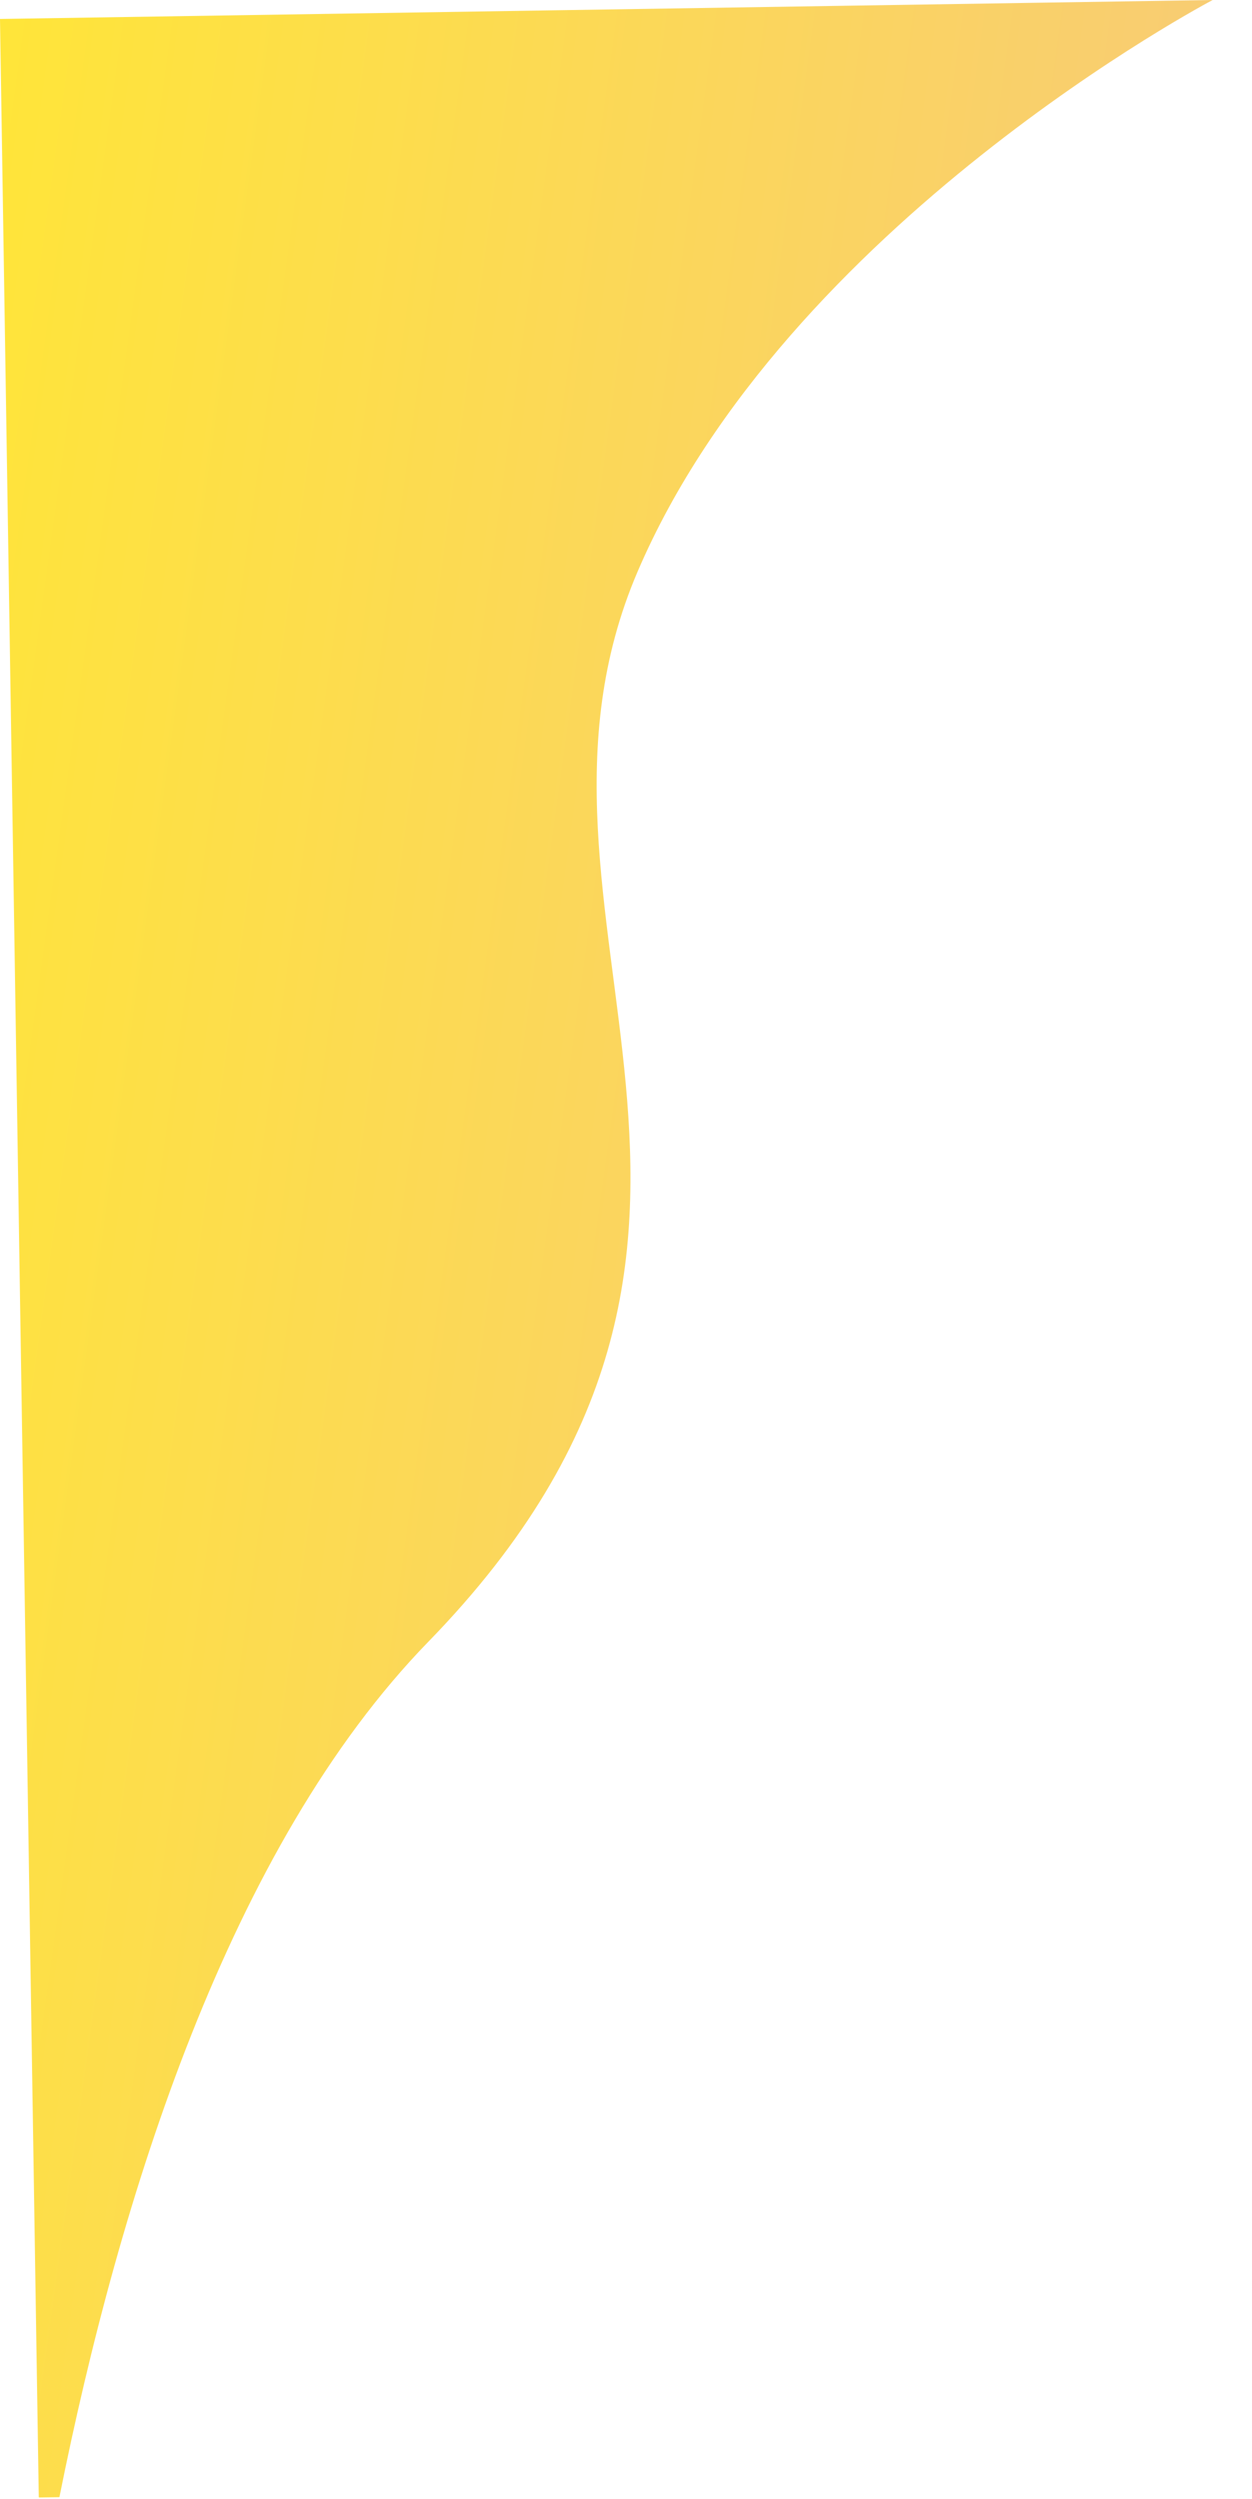
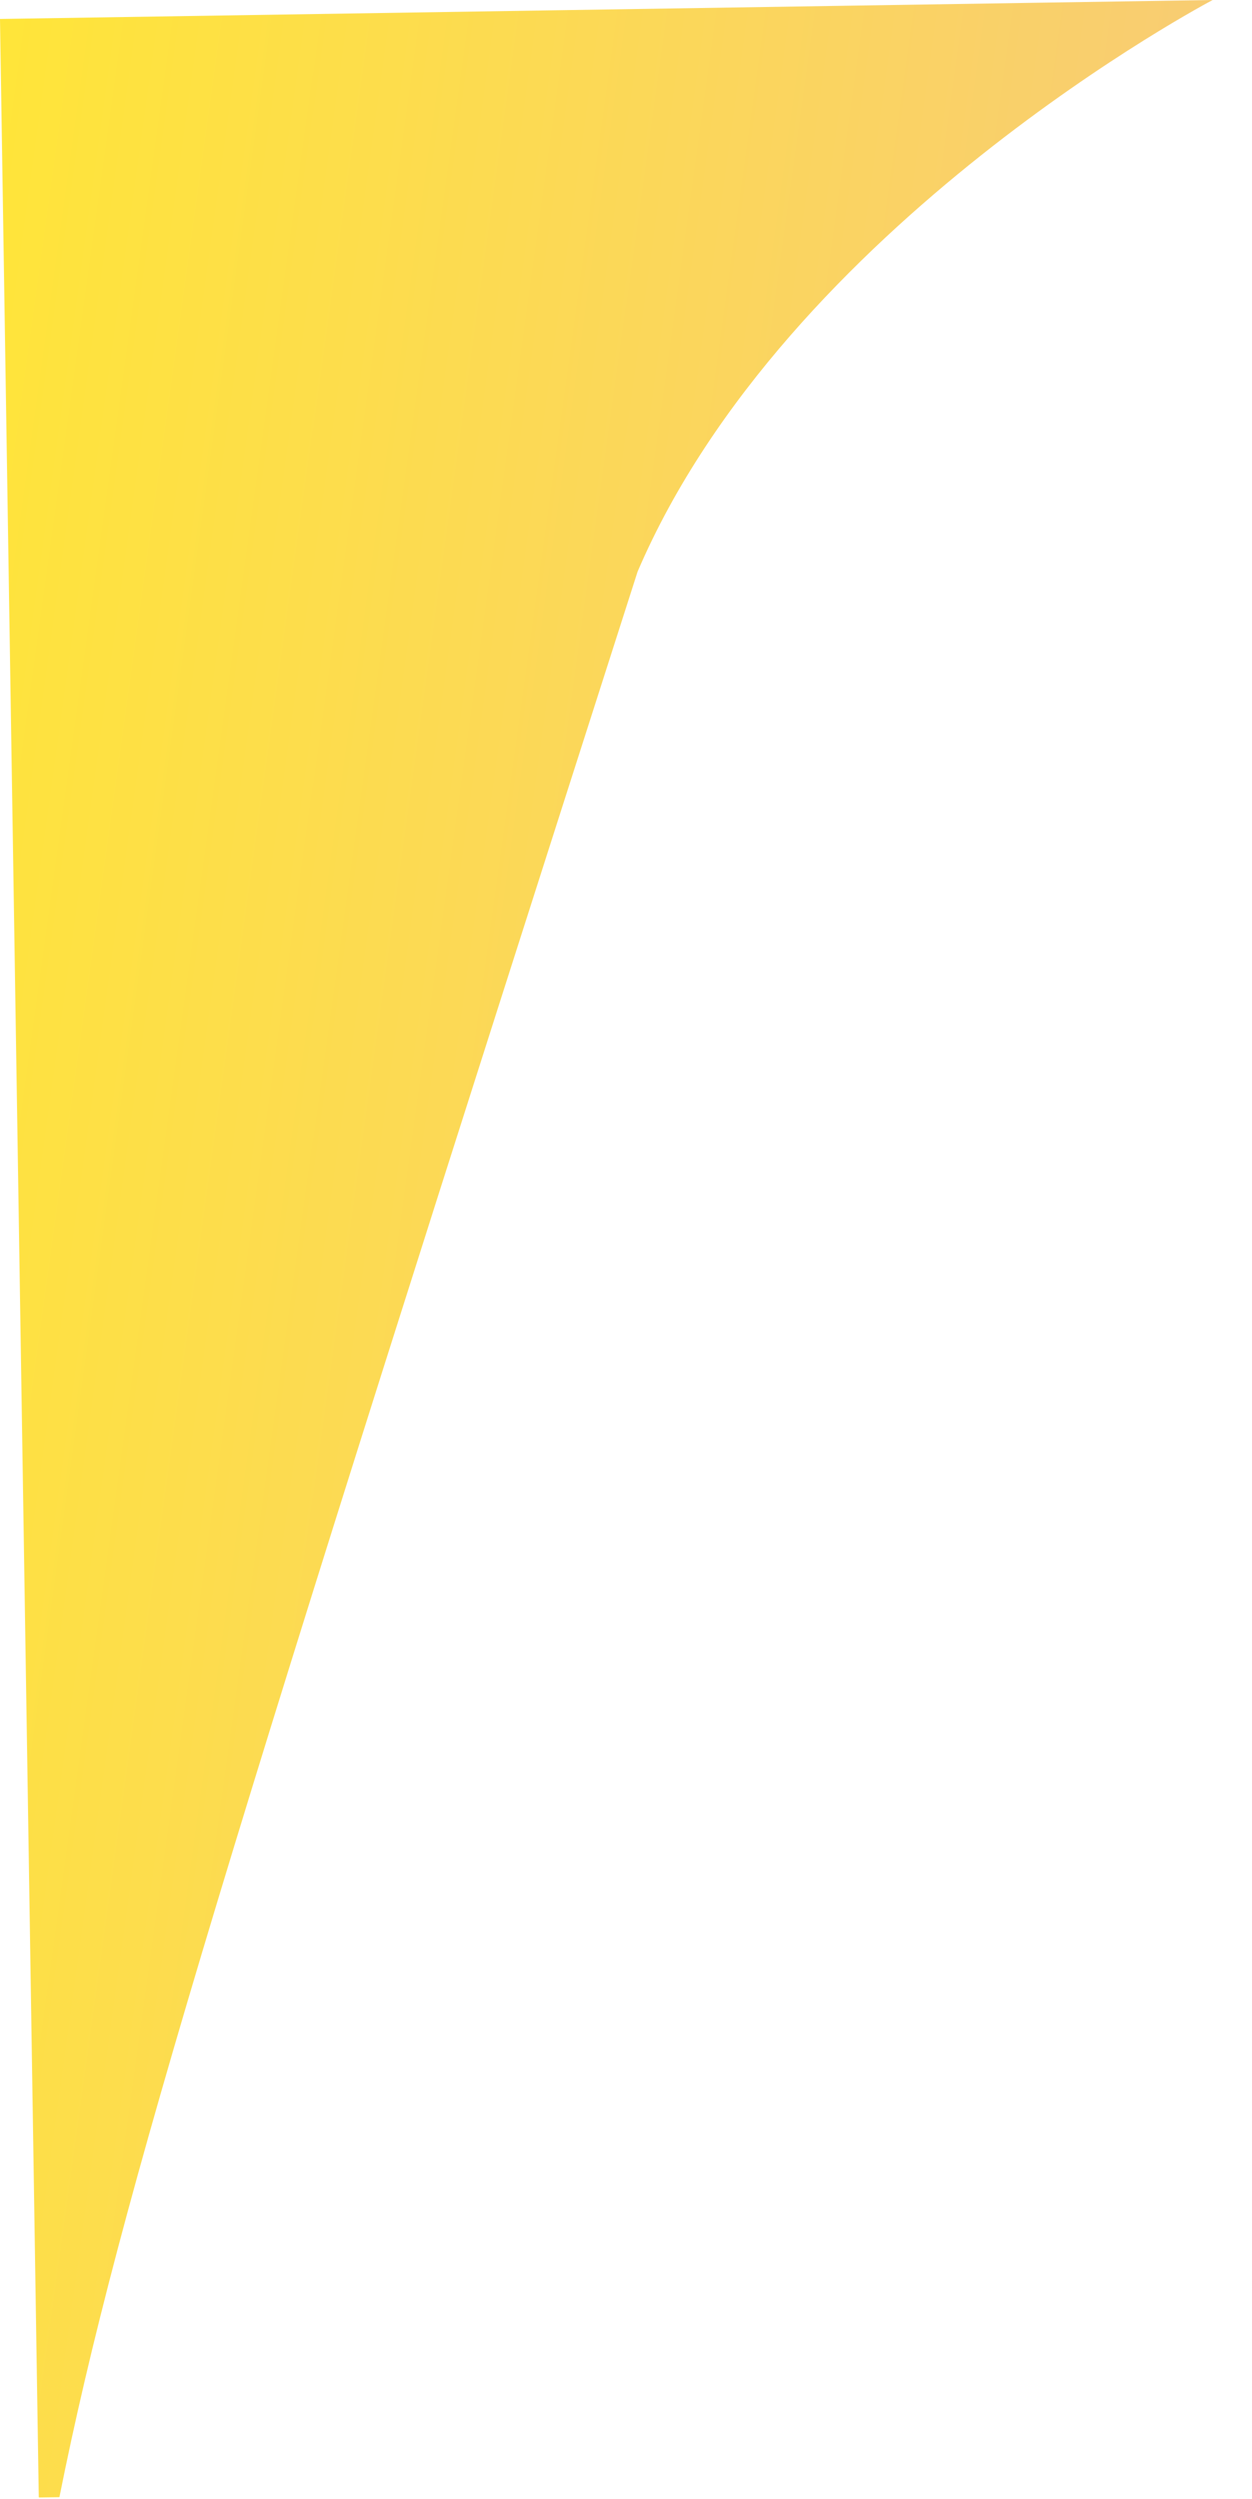
<svg xmlns="http://www.w3.org/2000/svg" width="478" height="954" viewBox="0 0 478 954" fill="none">
-   <path d="M462.986 0C462.986 0 300.309 85.463 243.427 218.245C186.545 351.027 314.92 471.213 163.525 626.809C87.449 704.996 45.545 839.214 22.678 953.41L14.806 953.533L0.001 7.244L462.986 0Z" fill="url(#paint0_linear_980_4176)" />
+   <path d="M462.986 0C462.986 0 300.309 85.463 243.427 218.245C87.449 704.996 45.545 839.214 22.678 953.41L14.806 953.533L0.001 7.244L462.986 0Z" fill="url(#paint0_linear_980_4176)" />
  <defs>
    <linearGradient id="paint0_linear_980_4176" x1="466.222" y1="583.074" x2="-69.573" y2="508.743" gradientUnits="userSpaceOnUse">
      <stop stop-color="#F7C87D" />
      <stop offset="1" stop-color="#FFE539" />
    </linearGradient>
  </defs>
</svg>